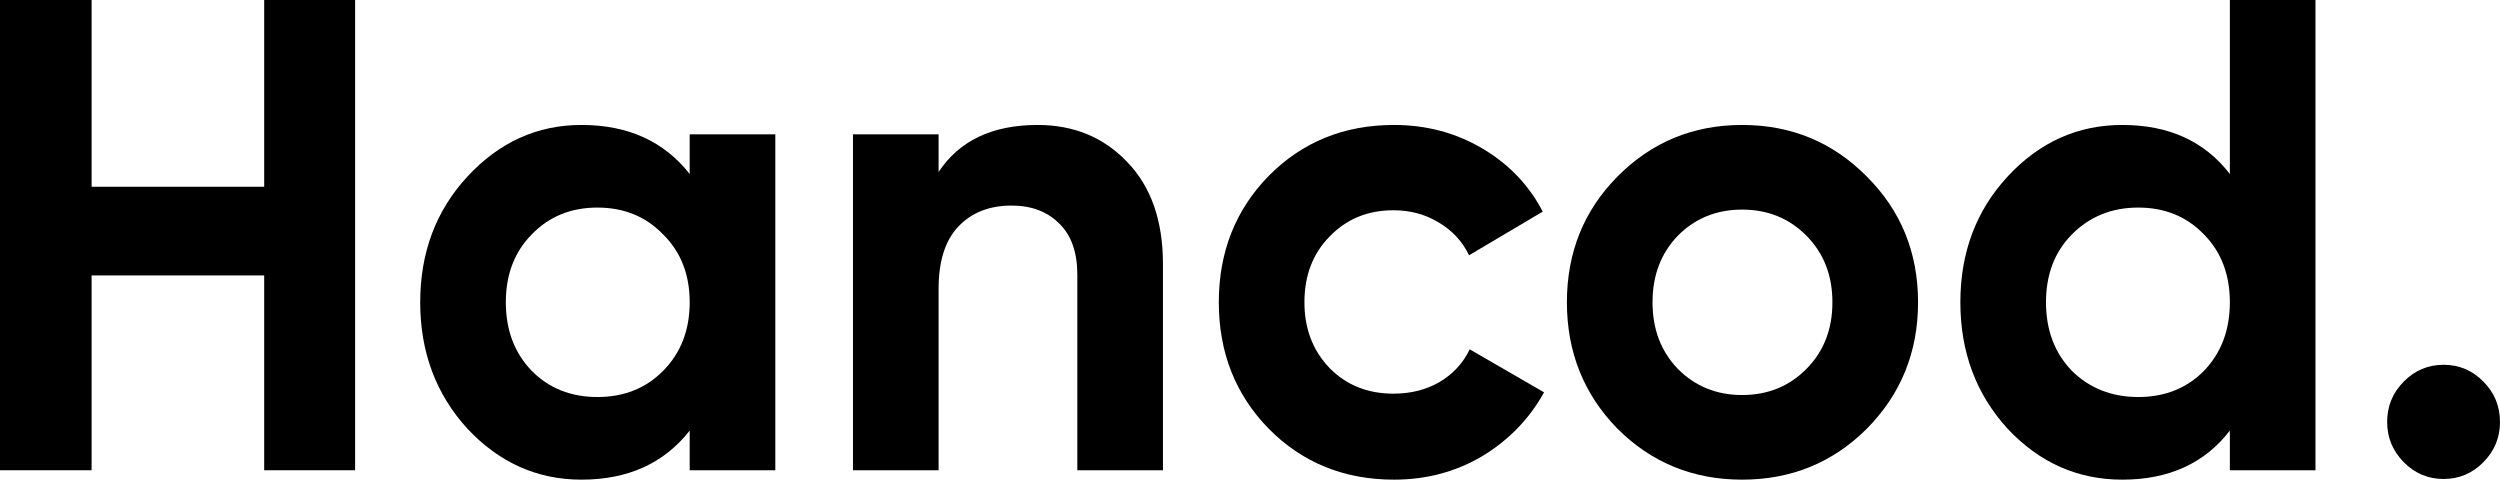
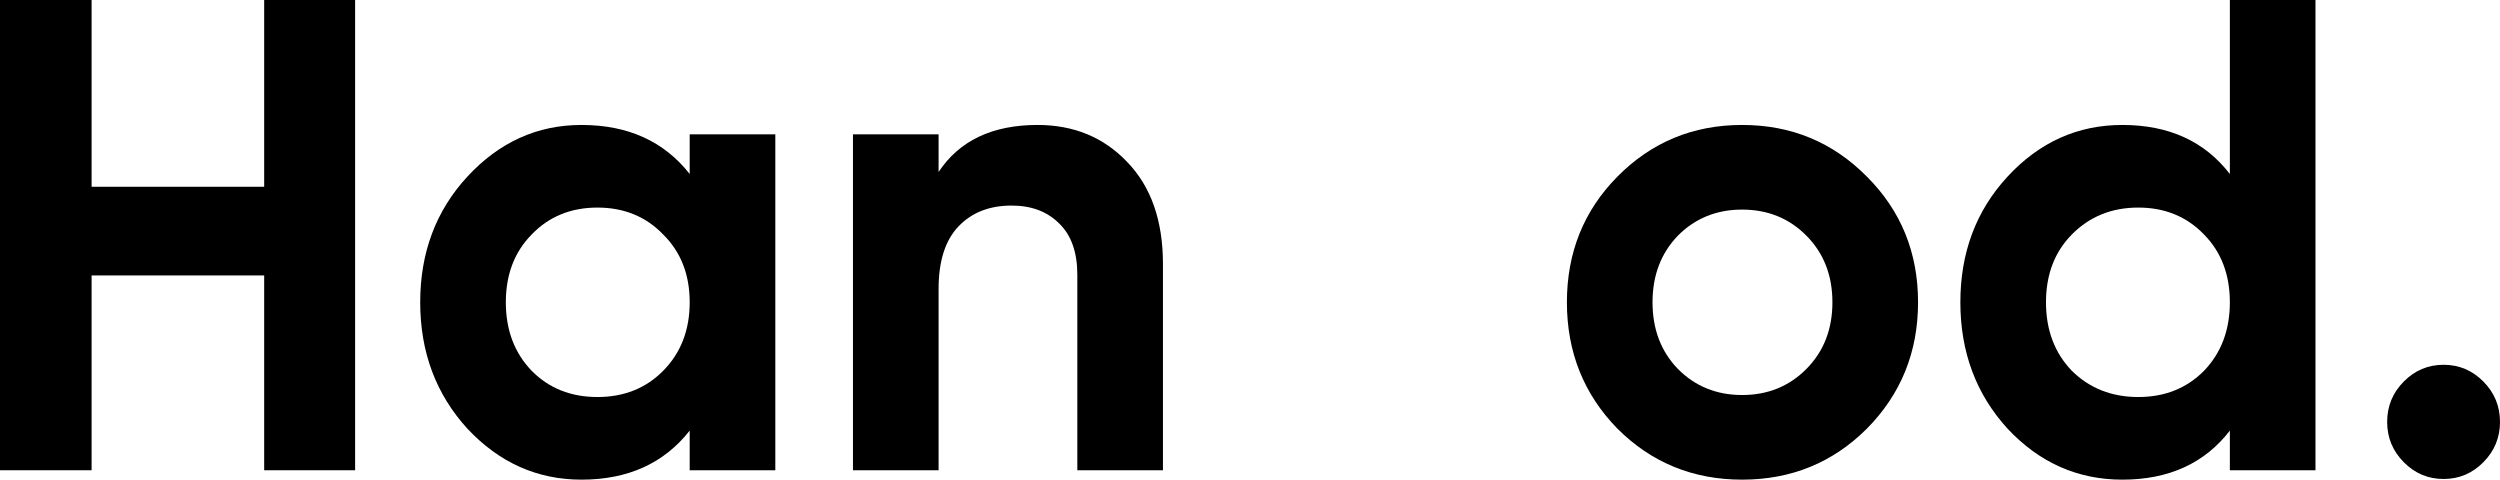
<svg xmlns="http://www.w3.org/2000/svg" width="172" height="33" viewBox="0 0 172 33" fill="none">
  <path d="M18.176 0H24.432V32.353H18.176V18.95H6.302V32.353H0V0H6.302V12.849H18.176V0Z" fill="black" />
  <path d="M47.451 9.244H53.342V32.353H47.451V29.626C45.685 31.875 43.204 33 40.007 33C36.962 33 34.344 31.829 32.152 29.487C29.991 27.115 28.91 24.218 28.91 20.798C28.91 17.378 29.991 14.497 32.152 12.155C34.344 9.783 36.962 8.597 40.007 8.597C43.204 8.597 45.685 9.721 47.451 11.971V9.244ZM36.582 25.513C37.769 26.714 39.276 27.315 41.103 27.315C42.93 27.315 44.437 26.714 45.624 25.513C46.842 24.28 47.451 22.709 47.451 20.798C47.451 18.888 46.842 17.332 45.624 16.13C44.437 14.898 42.93 14.281 41.103 14.281C39.276 14.281 37.769 14.898 36.582 16.13C35.395 17.332 34.801 18.888 34.801 20.798C34.801 22.709 35.395 24.28 36.582 25.513Z" fill="black" />
  <path d="M71.38 8.597C73.876 8.597 75.931 9.444 77.545 11.139C79.189 12.833 80.011 15.175 80.011 18.164V32.353H74.12V18.903C74.12 17.363 73.709 16.192 72.887 15.391C72.065 14.559 70.969 14.143 69.599 14.143C68.077 14.143 66.859 14.62 65.945 15.576C65.032 16.531 64.575 17.964 64.575 19.874V32.353H58.684V9.244H64.575V11.832C66.006 9.675 68.275 8.597 71.38 8.597Z" fill="black" />
-   <path d="M95.91 33C92.47 33 89.593 31.829 87.279 29.487C84.996 27.146 83.854 24.249 83.854 20.798C83.854 17.347 84.996 14.451 87.279 12.109C89.593 9.768 92.47 8.597 95.91 8.597C98.133 8.597 100.158 9.136 101.984 10.214C103.811 11.293 105.196 12.741 106.14 14.559L101.071 17.563C100.614 16.608 99.914 15.853 98.97 15.298C98.057 14.744 97.022 14.466 95.865 14.466C94.099 14.466 92.638 15.067 91.481 16.269C90.324 17.44 89.745 18.95 89.745 20.798C89.745 22.616 90.324 24.126 91.481 25.328C92.638 26.499 94.099 27.084 95.865 27.084C97.052 27.084 98.103 26.822 99.016 26.298C99.96 25.744 100.66 24.989 101.117 24.034L106.231 26.992C105.227 28.809 103.811 30.273 101.984 31.382C100.158 32.461 98.133 33 95.91 33Z" fill="black" />
  <path d="M128.445 29.487C126.101 31.829 123.239 33 119.859 33C116.48 33 113.618 31.829 111.274 29.487C108.96 27.115 107.803 24.218 107.803 20.798C107.803 17.378 108.96 14.497 111.274 12.155C113.618 9.783 116.48 8.597 119.859 8.597C123.239 8.597 126.101 9.783 128.445 12.155C130.789 14.497 131.962 17.378 131.962 20.798C131.962 24.218 130.789 27.115 128.445 29.487ZM115.43 25.374C116.617 26.576 118.094 27.177 119.859 27.177C121.625 27.177 123.102 26.576 124.289 25.374C125.477 24.172 126.07 22.647 126.07 20.798C126.07 18.95 125.477 17.424 124.289 16.223C123.102 15.021 121.625 14.42 119.859 14.42C118.094 14.42 116.617 15.021 115.43 16.223C114.273 17.424 113.694 18.95 113.694 20.798C113.694 22.647 114.273 24.172 115.43 25.374Z" fill="black" />
  <path d="M153.414 0H159.305V32.353H153.414V29.626C151.679 31.875 149.213 33 146.016 33C142.941 33 140.307 31.829 138.115 29.487C135.954 27.115 134.873 24.218 134.873 20.798C134.873 17.378 135.954 14.497 138.115 12.155C140.307 9.783 142.941 8.597 146.016 8.597C149.213 8.597 151.679 9.721 153.414 11.971V0ZM142.545 25.513C143.763 26.714 145.285 27.315 147.112 27.315C148.939 27.315 150.446 26.714 151.633 25.513C152.82 24.28 153.414 22.709 153.414 20.798C153.414 18.888 152.82 17.332 151.633 16.13C150.446 14.898 148.939 14.281 147.112 14.281C145.285 14.281 143.763 14.898 142.545 16.13C141.358 17.332 140.764 18.888 140.764 20.798C140.764 22.709 141.358 24.28 142.545 25.513Z" fill="black" />
  <path d="M170.858 31.798C170.097 32.569 169.184 32.954 168.118 32.954C167.053 32.954 166.139 32.569 165.378 31.798C164.617 31.028 164.236 30.104 164.236 29.025C164.236 27.947 164.617 27.022 165.378 26.252C166.139 25.482 167.053 25.097 168.118 25.097C169.184 25.097 170.097 25.482 170.858 26.252C171.619 27.022 172 27.947 172 29.025C172 30.104 171.619 31.028 170.858 31.798Z" fill="black" />
</svg>